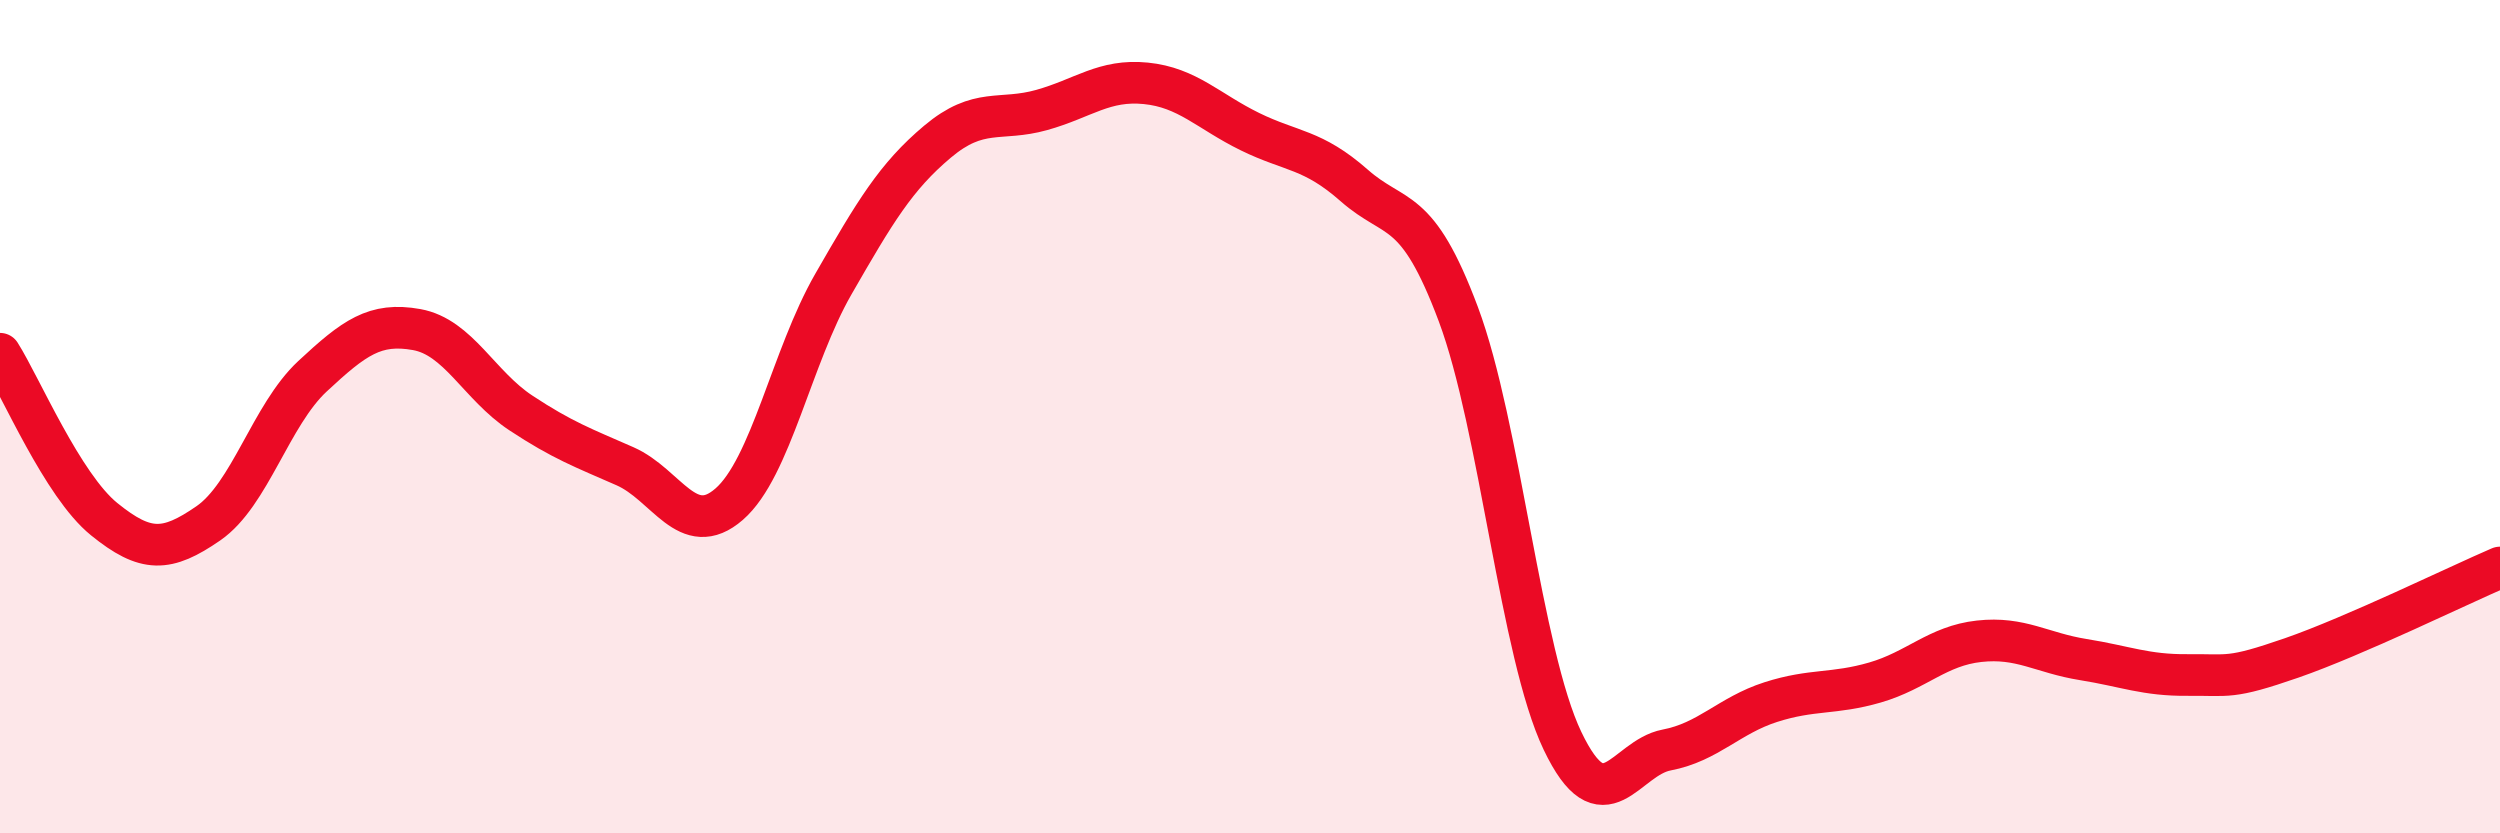
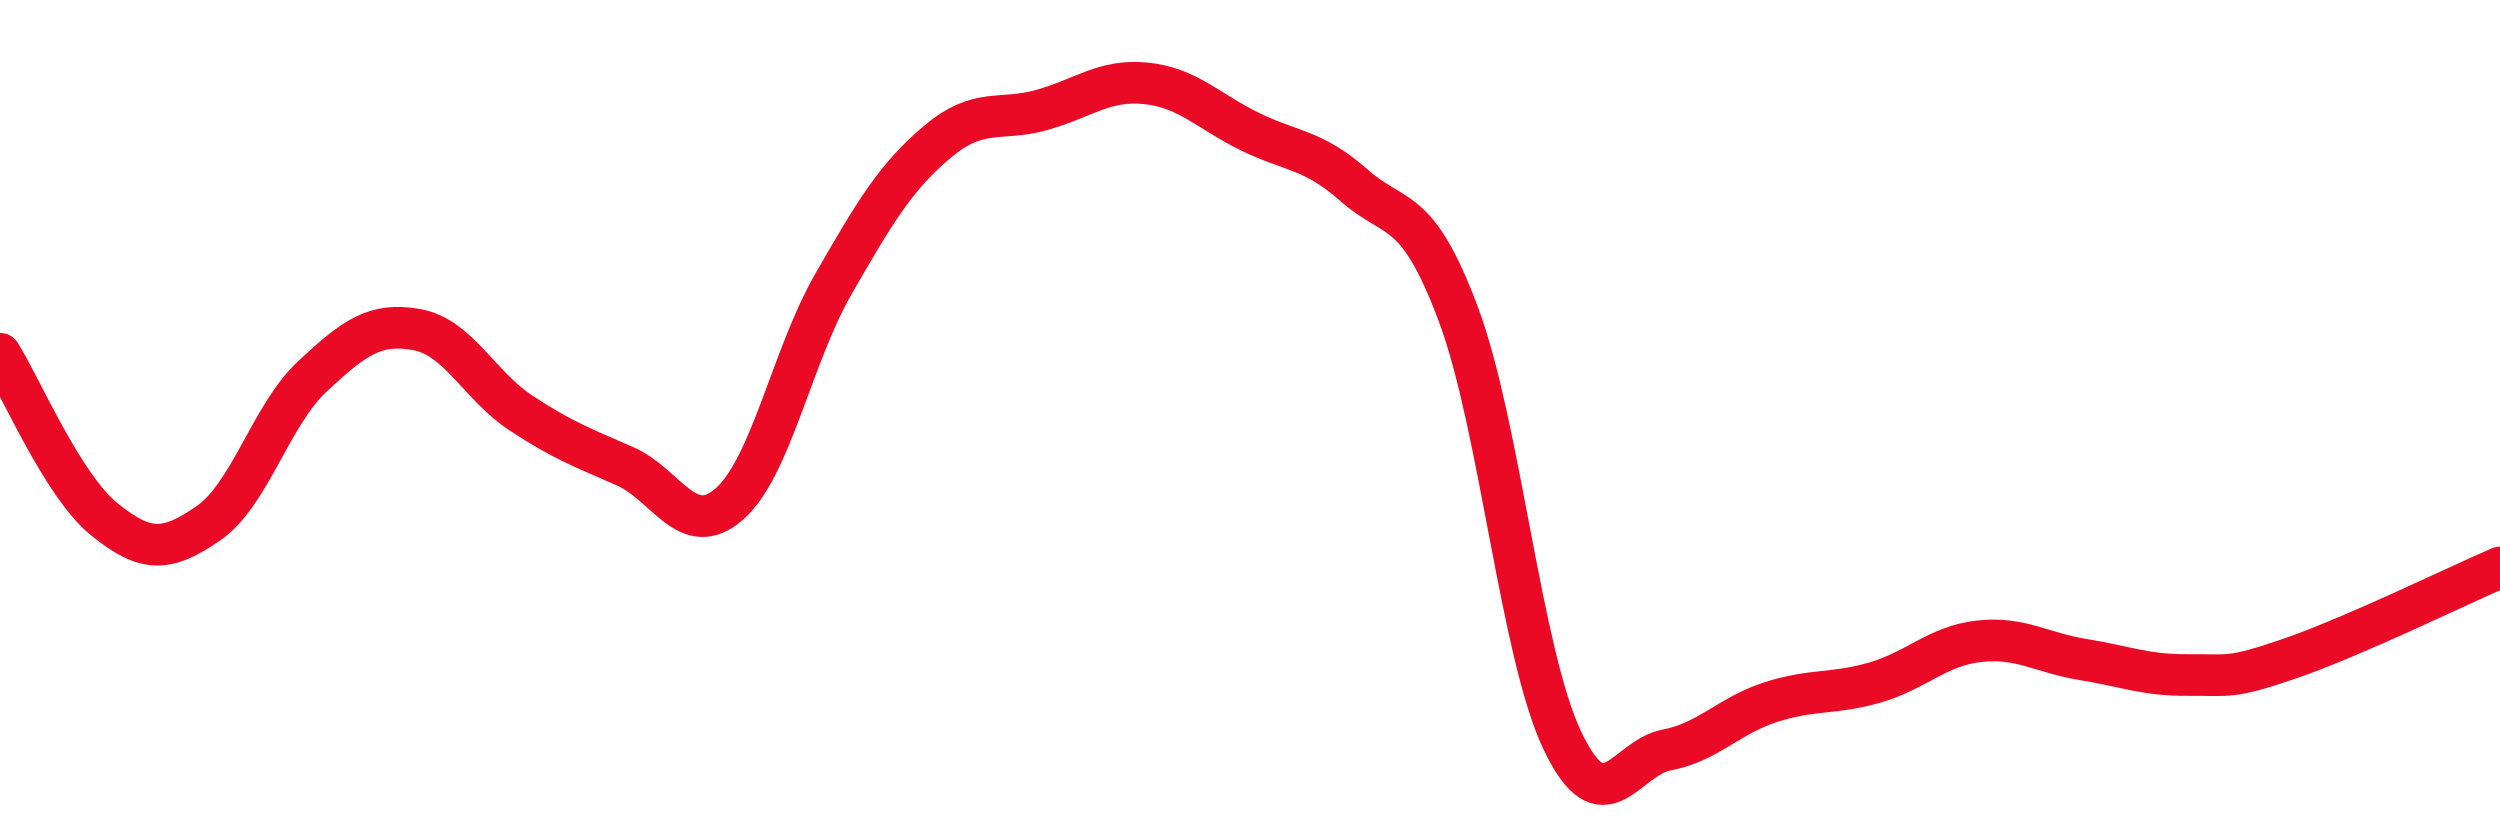
<svg xmlns="http://www.w3.org/2000/svg" width="60" height="20" viewBox="0 0 60 20">
-   <path d="M 0,8.49 C 0.5,9.28 1.5,11.65 2.5,12.46 C 3.5,13.27 4,13.25 5,12.56 C 6,11.87 6.5,9.96 7.5,9.03 C 8.5,8.1 9,7.73 10,7.91 C 11,8.09 11.5,9.25 12.5,9.91 C 13.5,10.57 14,10.75 15,11.19 C 16,11.63 16.5,12.97 17.5,12.1 C 18.5,11.23 19,8.56 20,6.82 C 21,5.08 21.5,4.24 22.5,3.4 C 23.5,2.56 24,2.92 25,2.64 C 26,2.36 26.5,1.9 27.5,2 C 28.5,2.1 29,2.67 30,3.16 C 31,3.65 31.5,3.57 32.5,4.45 C 33.5,5.33 34,4.87 35,7.54 C 36,10.21 36.5,15.69 37.5,17.78 C 38.5,19.87 39,18.19 40,18 C 41,17.81 41.5,17.17 42.5,16.85 C 43.5,16.53 44,16.67 45,16.38 C 46,16.09 46.5,15.5 47.5,15.39 C 48.5,15.28 49,15.67 50,15.83 C 51,15.99 51.5,16.21 52.5,16.2 C 53.5,16.19 53.5,16.31 55,15.79 C 56.5,15.27 59,14.05 60,13.62L60 20L0 20Z" fill="#EB0A25" opacity="0.1" stroke-linecap="round" stroke-linejoin="round" />
  <path d="M 0,8.49 C 0.5,9.28 1.5,11.65 2.5,12.46 C 3.5,13.27 4,13.25 5,12.56 C 6,11.87 6.5,9.96 7.5,9.03 C 8.5,8.1 9,7.73 10,7.91 C 11,8.09 11.5,9.25 12.5,9.91 C 13.5,10.57 14,10.75 15,11.19 C 16,11.63 16.5,12.97 17.5,12.1 C 18.5,11.23 19,8.56 20,6.82 C 21,5.08 21.5,4.24 22.5,3.4 C 23.5,2.56 24,2.92 25,2.64 C 26,2.36 26.5,1.9 27.5,2 C 28.5,2.1 29,2.67 30,3.16 C 31,3.65 31.5,3.57 32.5,4.45 C 33.5,5.33 34,4.87 35,7.54 C 36,10.21 36.5,15.69 37.5,17.78 C 38.5,19.87 39,18.19 40,18 C 41,17.81 41.5,17.17 42.5,16.85 C 43.5,16.53 44,16.67 45,16.38 C 46,16.09 46.5,15.5 47.5,15.39 C 48.5,15.28 49,15.67 50,15.83 C 51,15.99 51.5,16.21 52.5,16.2 C 53.5,16.19 53.5,16.31 55,15.79 C 56.5,15.27 59,14.05 60,13.62" stroke="#EB0A25" stroke-width="1" fill="none" stroke-linecap="round" stroke-linejoin="round" />
</svg>